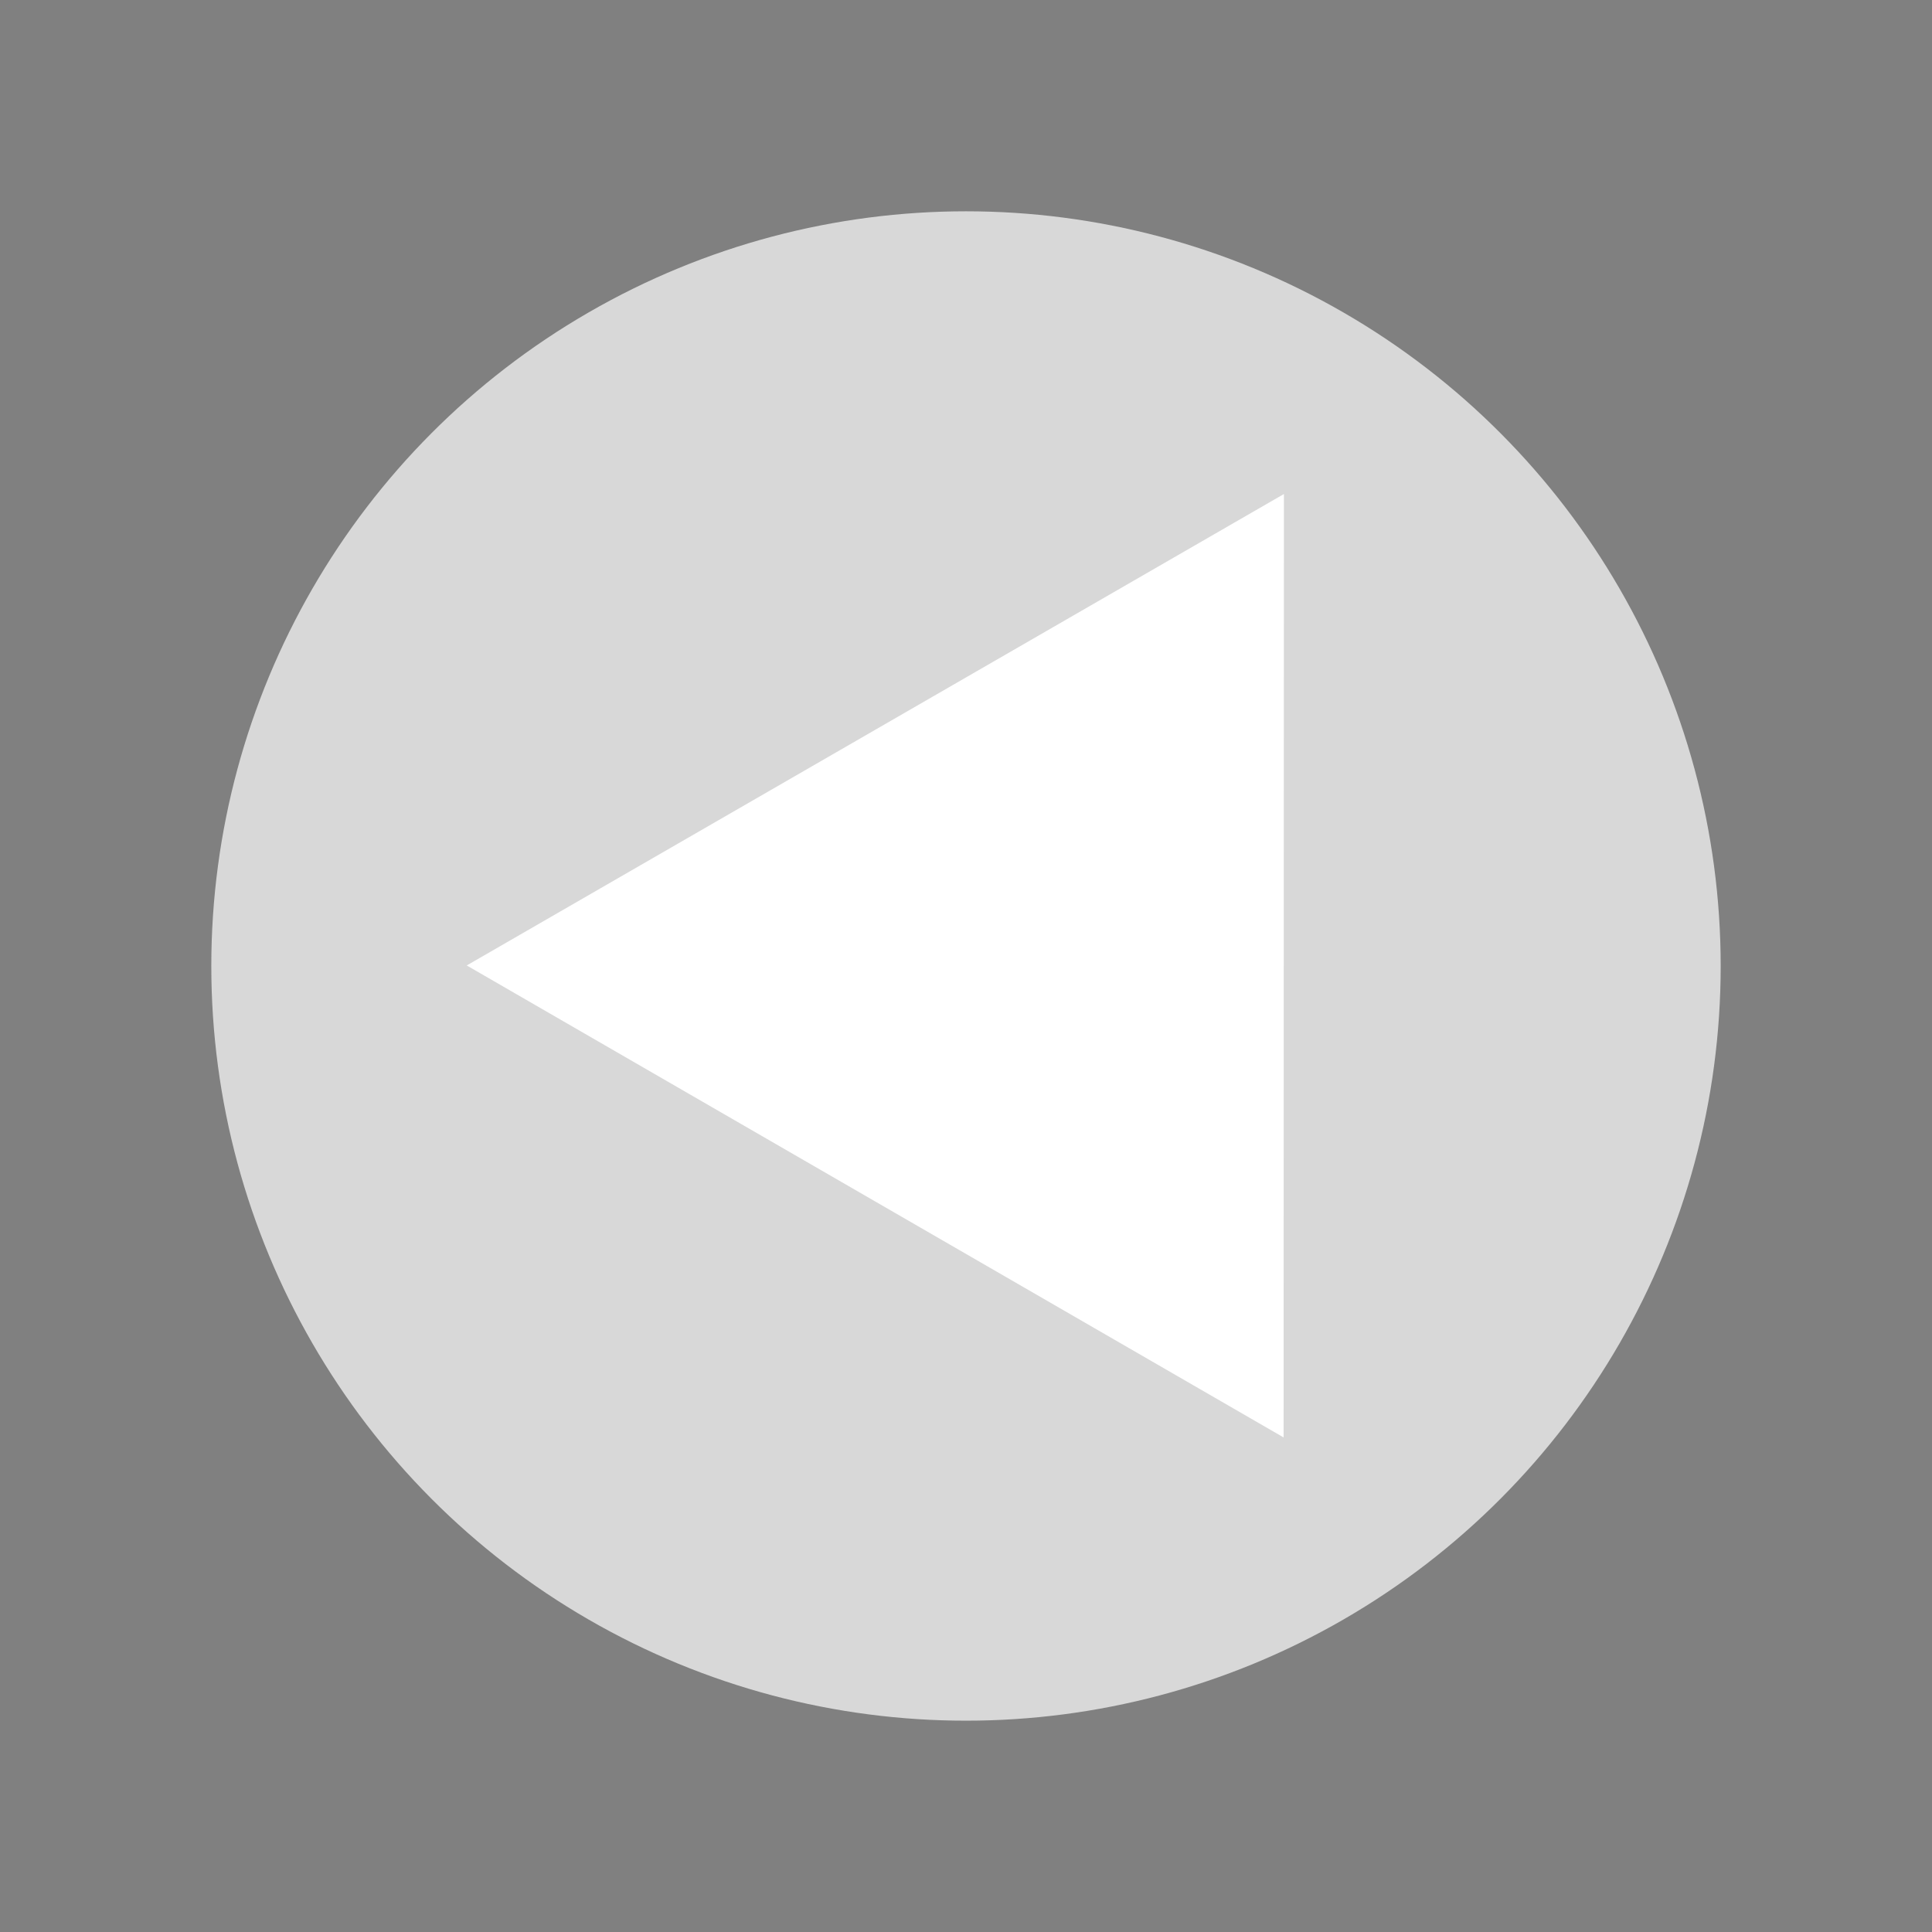
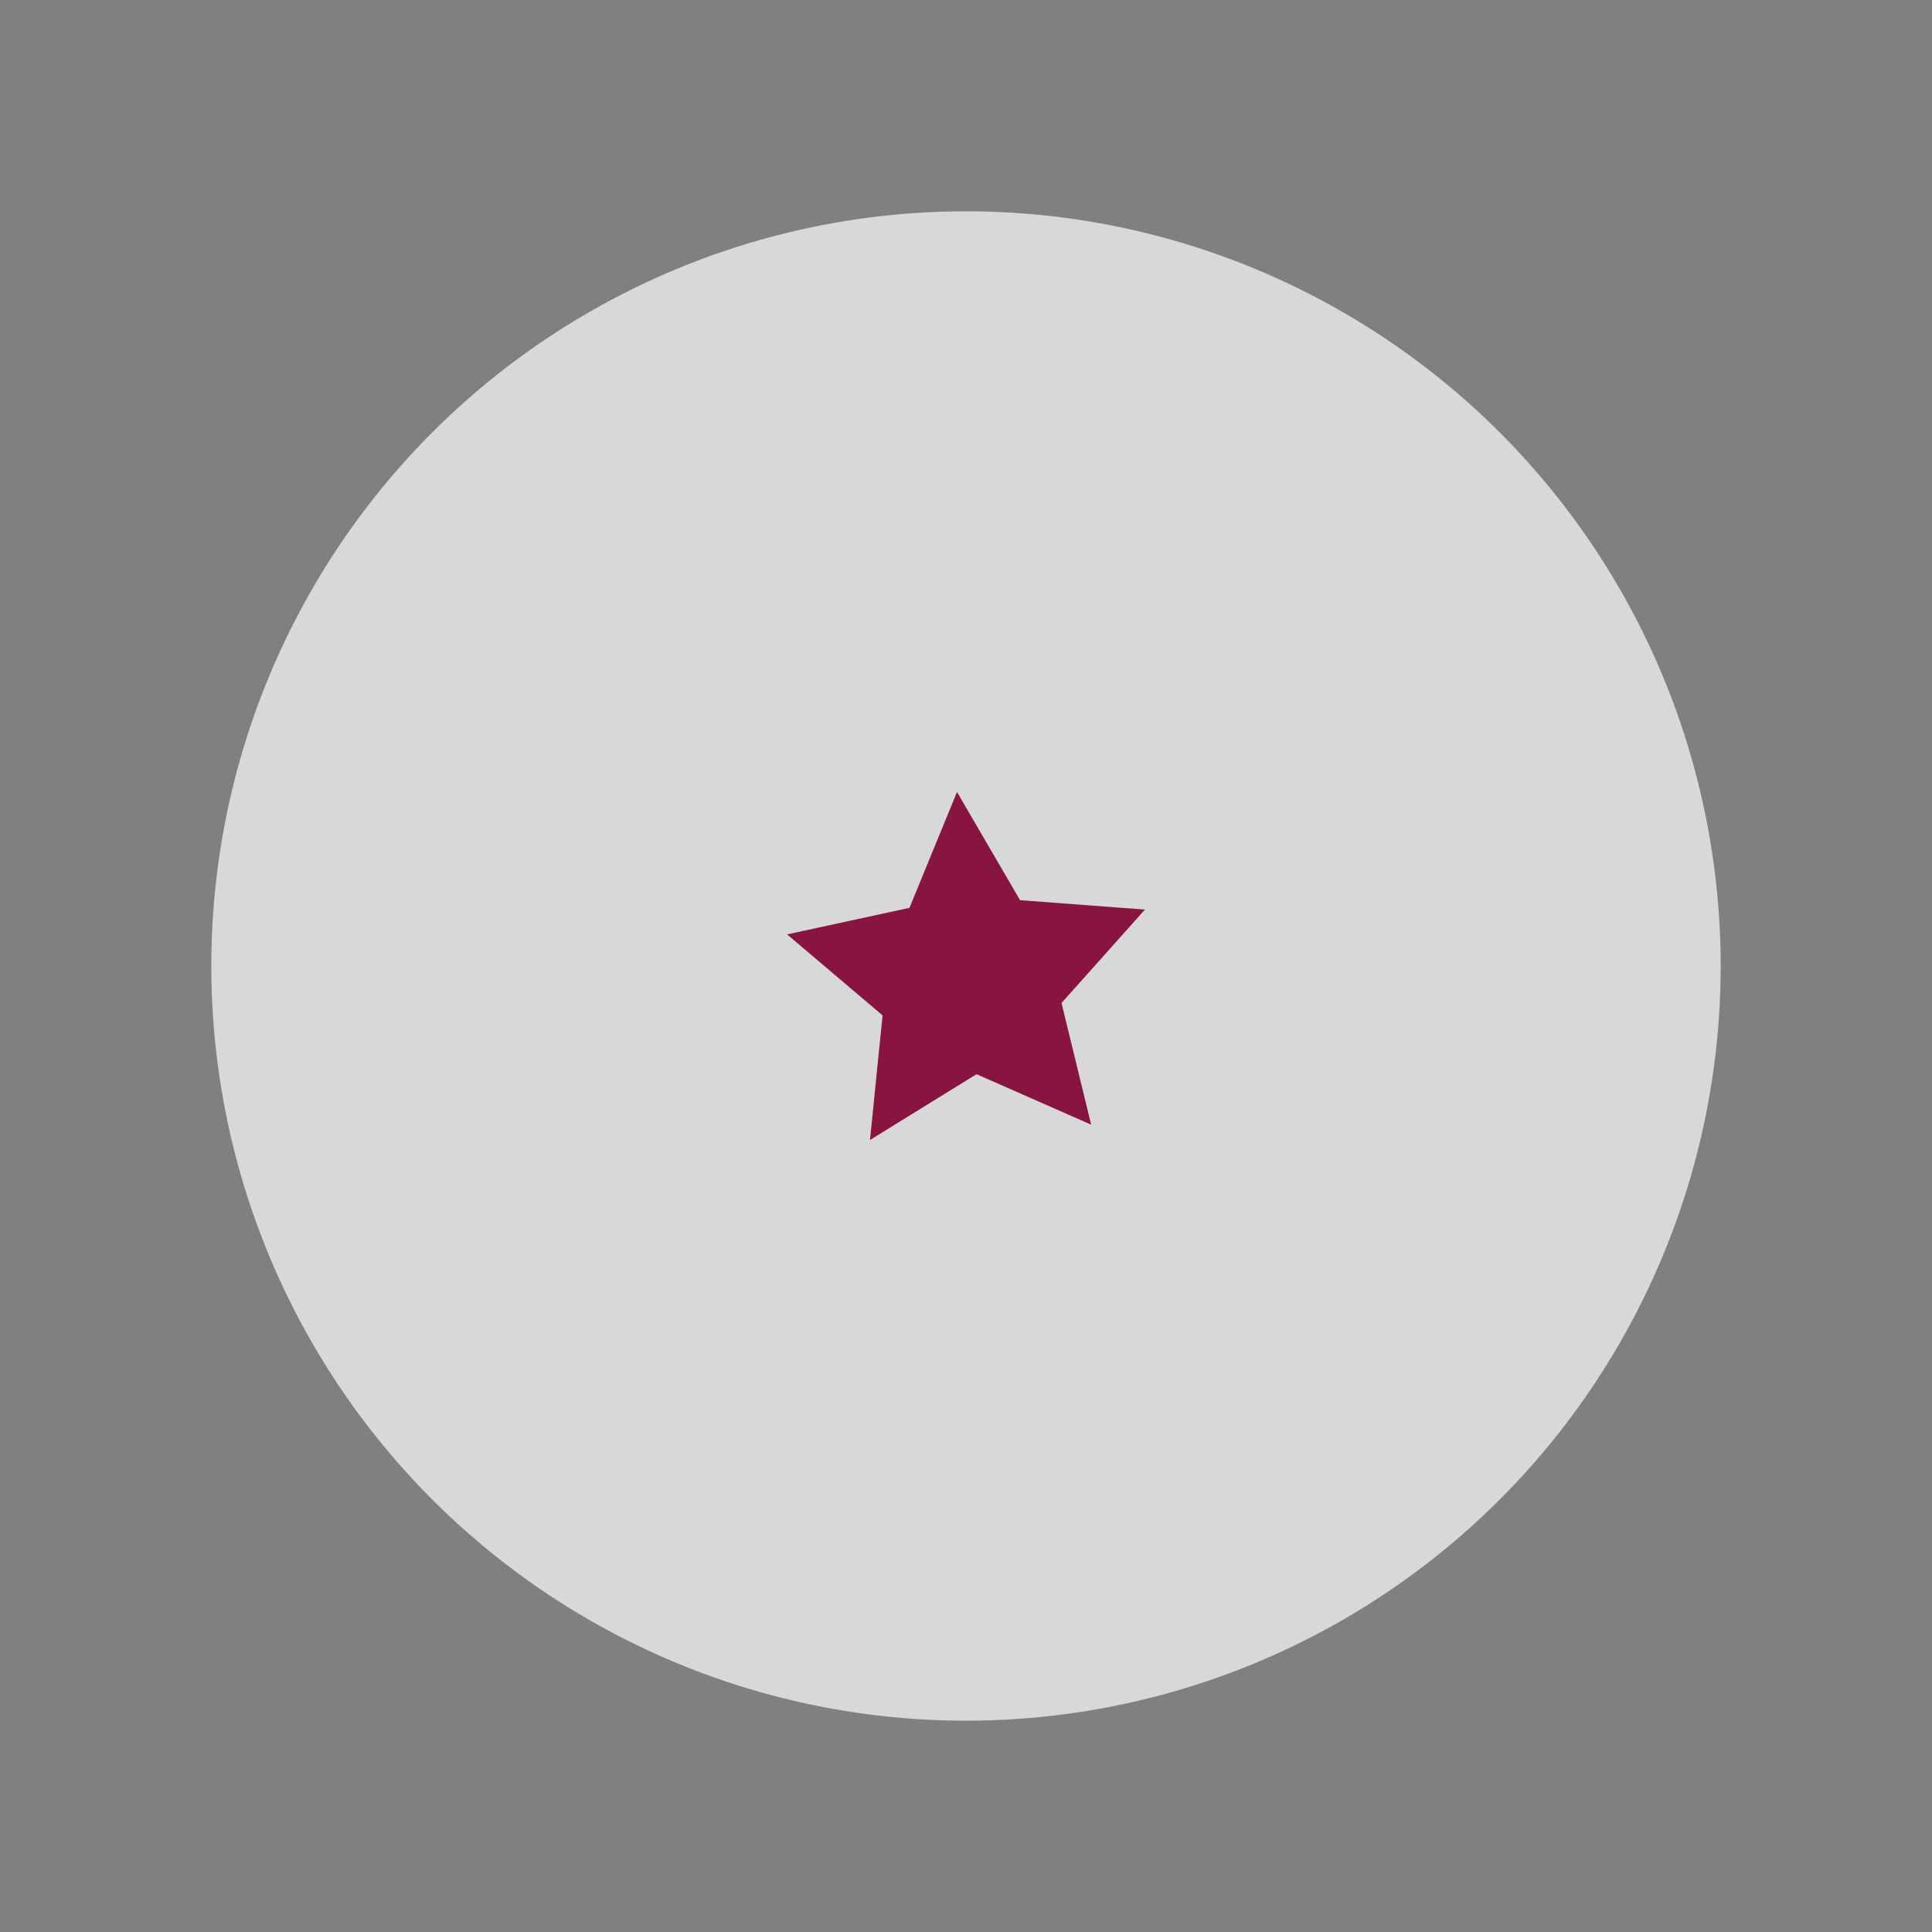
<svg xmlns="http://www.w3.org/2000/svg" xmlns:ns1="http://www.inkscape.org/namespaces/inkscape" xmlns:ns2="http://sodipodi.sourceforge.net/DTD/sodipodi-0.dtd" width="512" height="512" viewBox="0 0 135.467 135.467" version="1.1" id="svg8" ns1:version="1.0.1 (3bc2e813f5, 2020-09-07)" ns2:docname="blog_nav_backward_greyed.svg">
  <rect x="0" y="0" width="135.467" height="135.467" fill="#808080" stroke="none" />
  <defs id="defs2" />
  <ns2:namedview id="base" pagecolor="#ffffff" bordercolor="#666666" borderopacity="1.0" ns1:pageopacity="0.0" ns1:pageshadow="2" ns1:zoom="1.4" ns1:cx="109.64378" ns1:cy="266.19157" ns1:document-units="px" ns1:current-layer="layer1" ns1:document-rotation="0" showgrid="false" units="px" ns1:window-width="1920" ns1:window-height="1009" ns1:window-x="-8" ns1:window-y="-8" ns1:window-maximized="1" />
  <g ns1:label="Layer 1" ns1:groupmode="layer" id="layer1">
    <ellipse style="fill:#d8d8d8;fill-opacity:1;stroke:#000000;stroke-width:0;stroke-miterlimit:4;stroke-dasharray:none;stop-color:#000000" id="path830" cx="-67.733" cy="67.733" rx="52.917" ry="52.917" transform="scale(-1,1)" />
    <path ns2:type="star" style="fill:#871540;fill-opacity:1;stroke:#000000;stroke-width:0;stroke-miterlimit:4;stroke-dasharray:none;stop-color:#000000" id="path832" ns2:sides="5" ns2:cx="-68.015801" ns2:cy="68.724419" ns2:r1="13.223766" ns2:r2="6.6118827" ns2:arg1="-0.24497866" ns2:arg2="0.38333987" ns1:flatsided="false" ns1:rounded="0" ns1:randomized="0" ns1:transform-center-x="-0.28247198" ns1:transform-center-y="-0.99108996" d="m -55.187,65.517 -6.697,5.68 0.883,8.737 -7.472,-4.614 -8.037,3.539 2.079,-8.532 -5.85,-6.55 8.757,-0.659 4.421,-7.587 3.333,8.124 z" transform="scale(-1,1)" />
-     <path ns2:type="star" style="fill:#ffffff;fill-opacity:1;stroke:#000000;stroke-width:0;stroke-miterlimit:4;stroke-dasharray:none;stop-color:#000000" id="path850" ns2:sides="3" ns2:cx="-53.721172" ns2:cy="30.468725" ns2:r1="20.342793" ns2:r2="40.685585" ns2:arg1="0.83651638" ns2:arg2="1.8837139" ns1:flatsided="false" ns1:rounded="-3.469447e-18" ns1:randomized="0" ns1:transform-center-x="1.8777208" ns1:transform-center-y="-9.2413943" transform="matrix(-0.918,0.196,0.196,0.918,15.63,50.267)" d="M -40.09,45.569 -66.246,69.179 -73.614,34.723 -80.983,0.267 -47.459,11.114 -13.935,21.96 Z" />
  </g>
</svg>